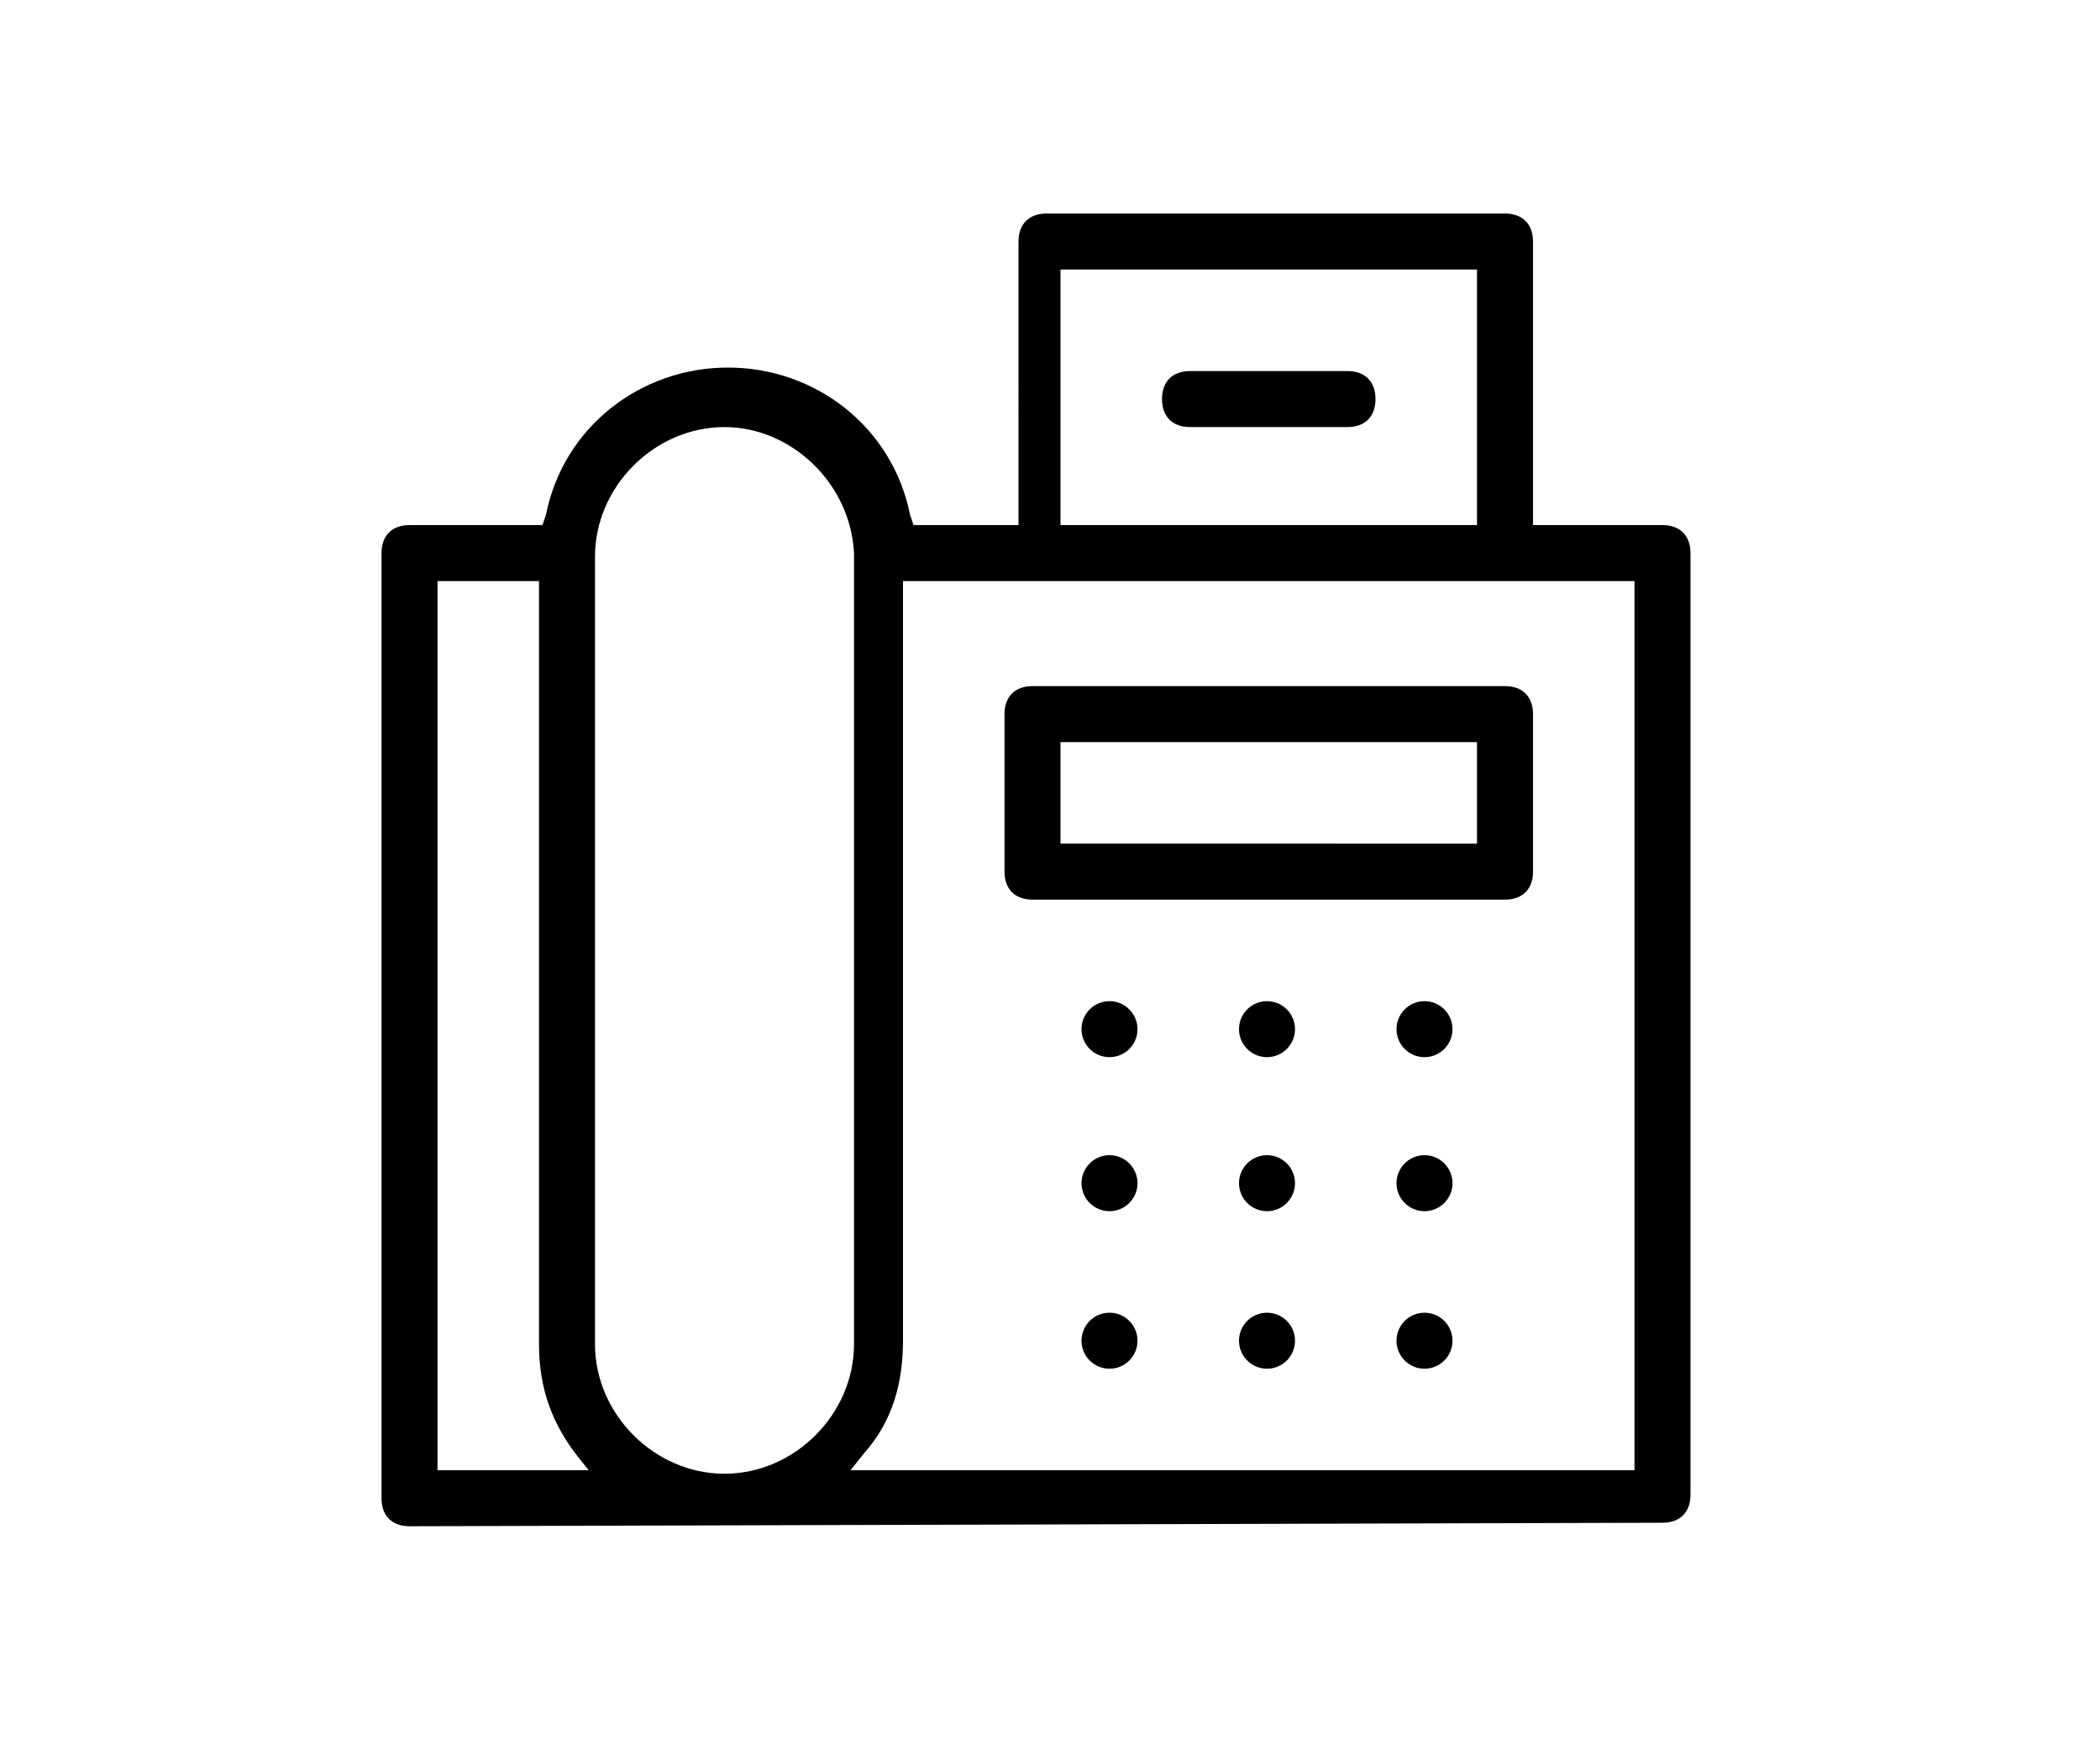
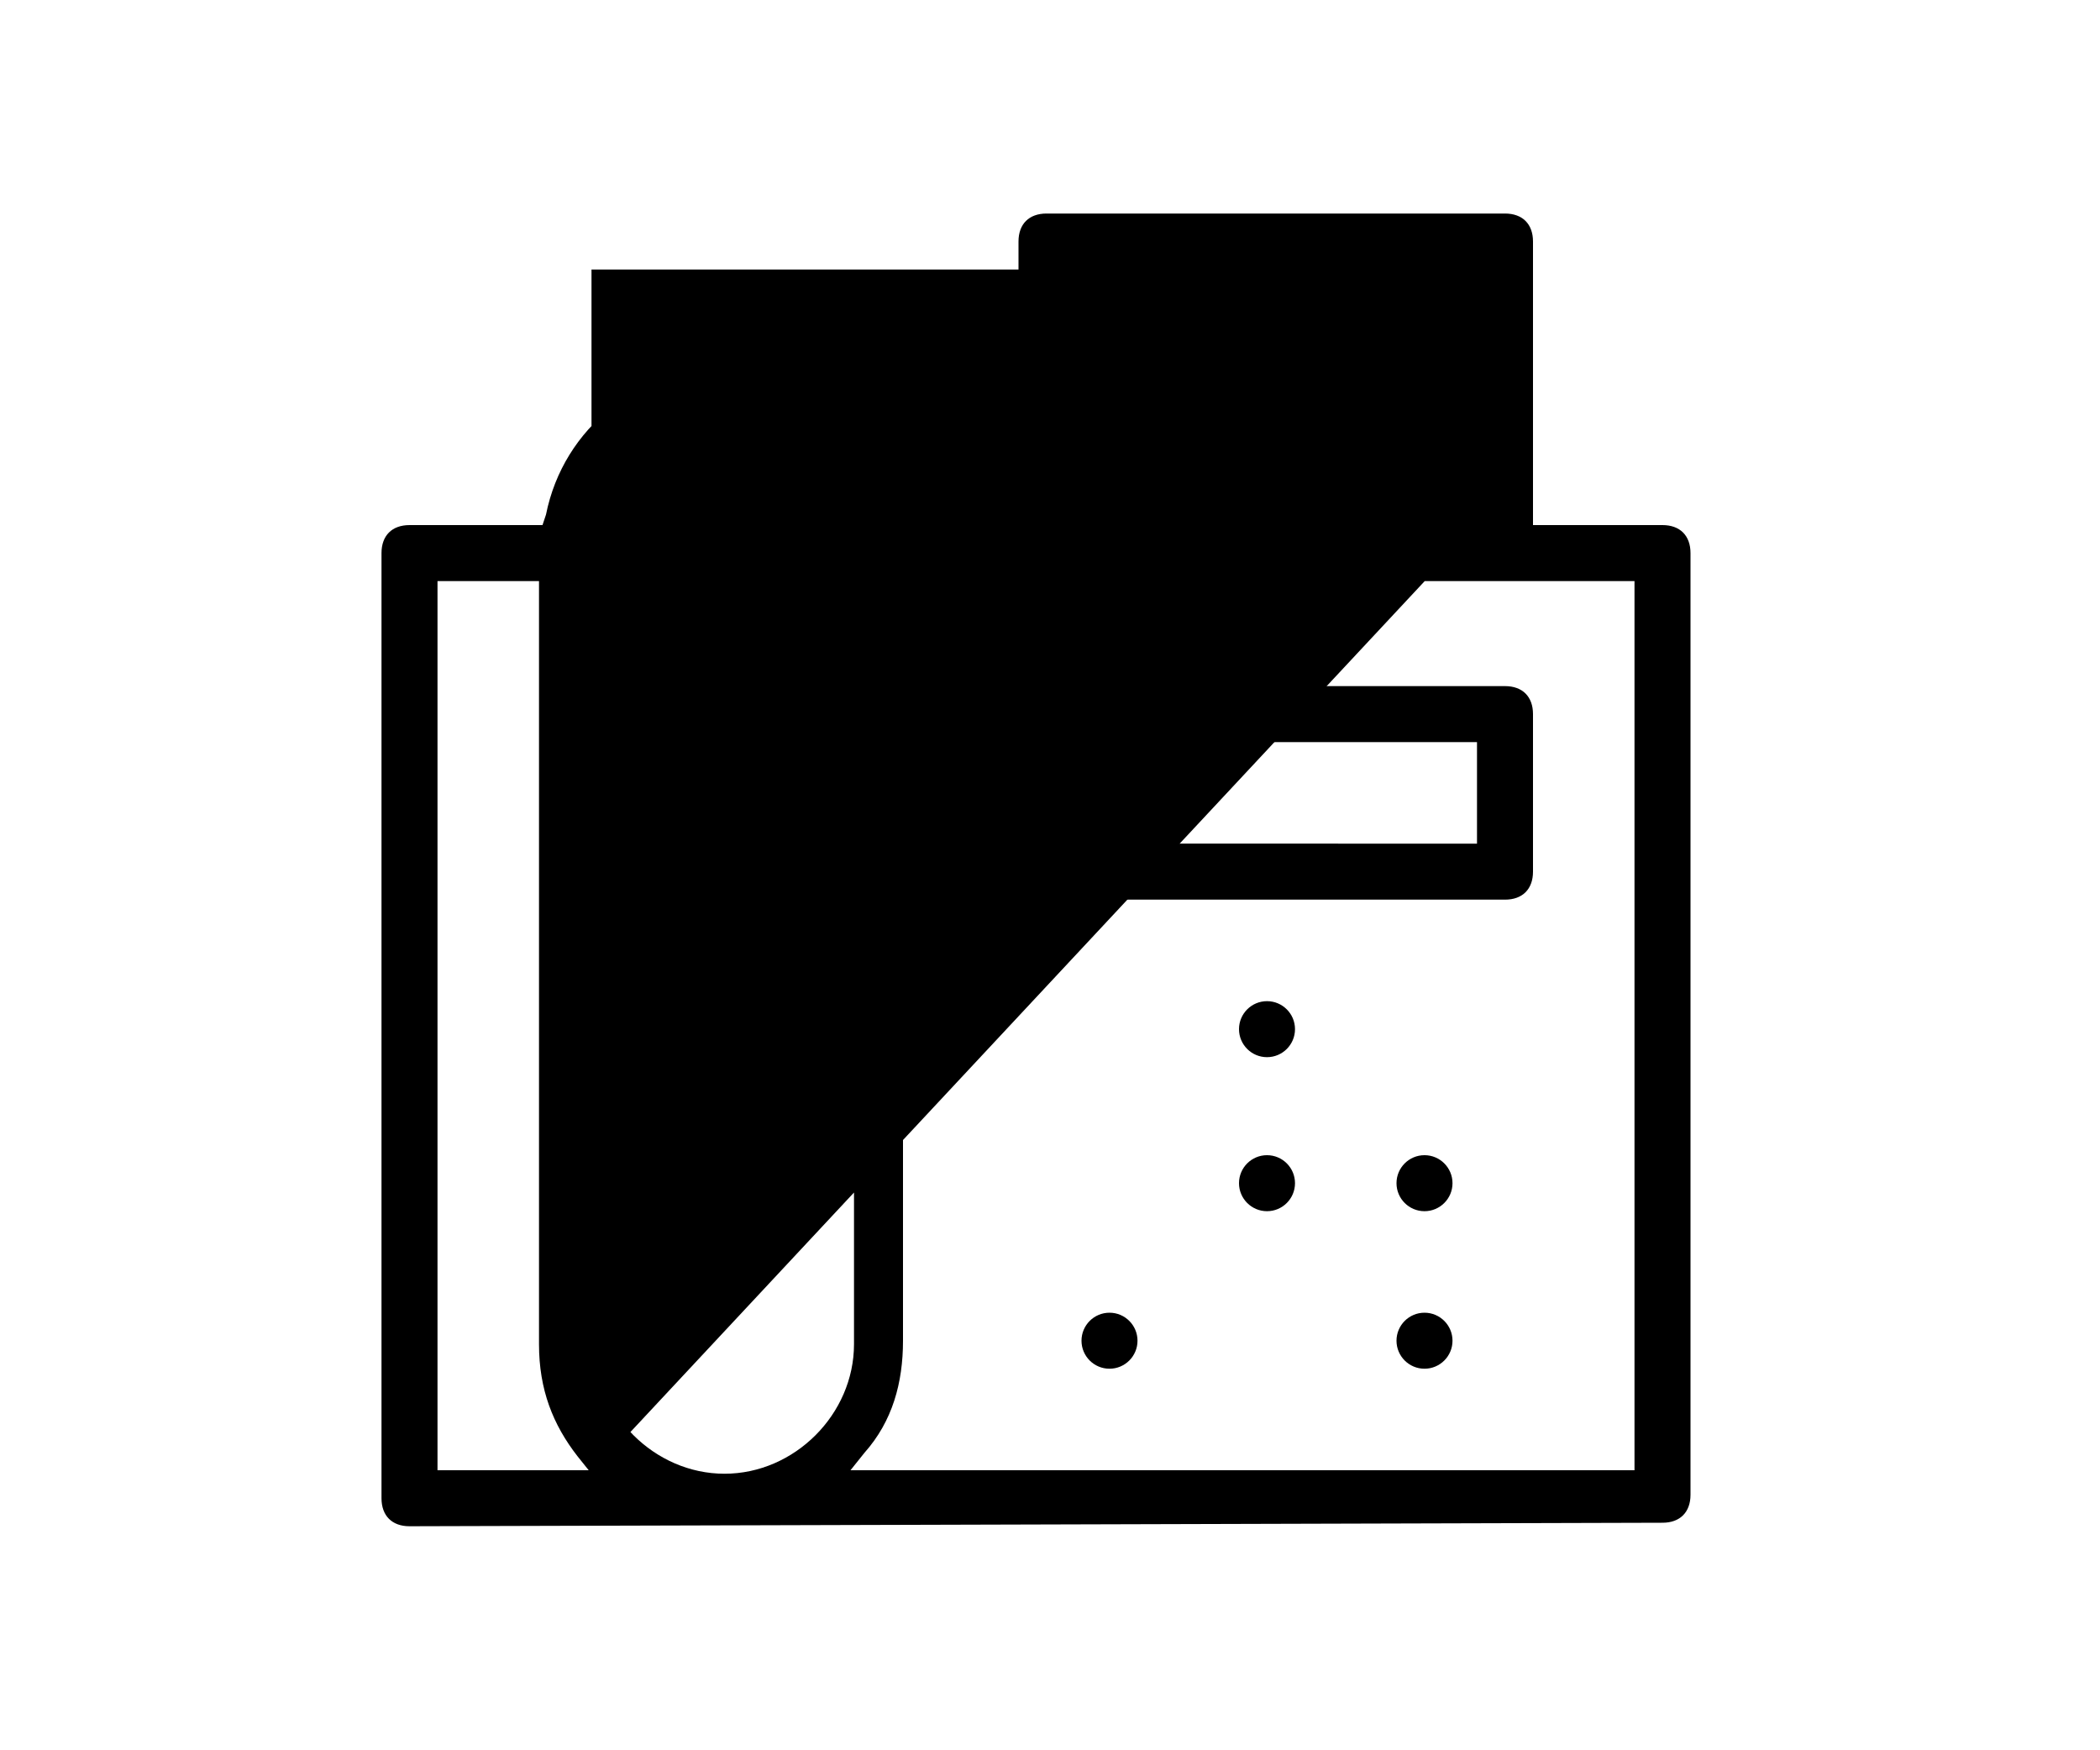
<svg xmlns="http://www.w3.org/2000/svg" version="1.1" id="Capa_1" x="0px" y="0px" width="60px" height="50px" viewBox="0 0 60 50" enable-background="new 0 0 60 50" xml:space="preserve">
  <g>
-     <path d="M11.7,43.6c-0.5,0-0.8-0.3-0.8-0.8v-27c0-0.5,0.3-0.8,0.8-0.8h3.8l0.1-0.3c0.5-2.5,2.7-4.2,5.2-4.2c2.5,0,4.7,1.7,5.2,4.2   l0.1,0.3h3V6.9c0-0.5,0.3-0.8,0.8-0.8H43c0.5,0,0.8,0.3,0.8,0.8v8.1h3.7c0.5,0,0.8,0.3,0.8,0.8v26.9c0,0.5-0.3,0.8-0.8,0.8   L11.7,43.6L11.7,43.6z M20.7,12.2c-2,0-3.7,1.7-3.7,3.7v22.5c0,2,1.7,3.7,3.7,3.7s3.7-1.7,3.7-3.7V15.8   C24.3,13.8,22.6,12.2,20.7,12.2z M46.7,42.1V16.6H25.8v21.7c0,1.2-0.3,2.3-1.1,3.2l-0.4,0.5H46.7z M16.9,42.1l-0.4-0.5   c-0.7-0.9-1.1-1.9-1.1-3.2V16.6h-2.9v25.4H16.9z M42.2,15.1V7.7H30.3v7.3H42.2z" />
+     <path d="M11.7,43.6c-0.5,0-0.8-0.3-0.8-0.8v-27c0-0.5,0.3-0.8,0.8-0.8h3.8l0.1-0.3c0.5-2.5,2.7-4.2,5.2-4.2c2.5,0,4.7,1.7,5.2,4.2   l0.1,0.3h3V6.9c0-0.5,0.3-0.8,0.8-0.8H43c0.5,0,0.8,0.3,0.8,0.8v8.1h3.7c0.5,0,0.8,0.3,0.8,0.8v26.9c0,0.5-0.3,0.8-0.8,0.8   L11.7,43.6L11.7,43.6z M20.7,12.2c-2,0-3.7,1.7-3.7,3.7v22.5c0,2,1.7,3.7,3.7,3.7s3.7-1.7,3.7-3.7V15.8   C24.3,13.8,22.6,12.2,20.7,12.2z M46.7,42.1V16.6H25.8v21.7c0,1.2-0.3,2.3-1.1,3.2l-0.4,0.5H46.7z M16.9,42.1l-0.4-0.5   c-0.7-0.9-1.1-1.9-1.1-3.2V16.6h-2.9v25.4H16.9z V7.7H30.3v7.3H42.2z" />
    <path d="M34,12.2c-0.5,0-0.8-0.3-0.8-0.8s0.3-0.8,0.8-0.8h4.5c0.5,0,0.8,0.3,0.8,0.8s-0.3,0.8-0.8,0.8H34z" />
    <path d="M29.5,25.7c-0.5,0-0.8-0.3-0.8-0.8v-4.5c0-0.5,0.3-0.8,0.8-0.8H43c0.5,0,0.8,0.3,0.8,0.8v4.5c0,0.5-0.3,0.8-0.8,0.8H29.5z    M42.2,24.1v-2.9H30.3v2.9H42.2z" />
-     <circle cx="31.7" cy="29.4" r="0.8" />
    <circle cx="36.2" cy="29.4" r="0.8" />
-     <circle cx="40.7" cy="29.4" r="0.8" />
-     <circle cx="31.7" cy="33.8" r="0.8" />
    <circle cx="36.2" cy="33.8" r="0.8" />
    <circle cx="40.7" cy="33.8" r="0.8" />
    <circle cx="31.7" cy="38.3" r="0.8" />
-     <circle cx="36.2" cy="38.3" r="0.8" />
    <circle cx="40.7" cy="38.3" r="0.8" />
  </g>
</svg>